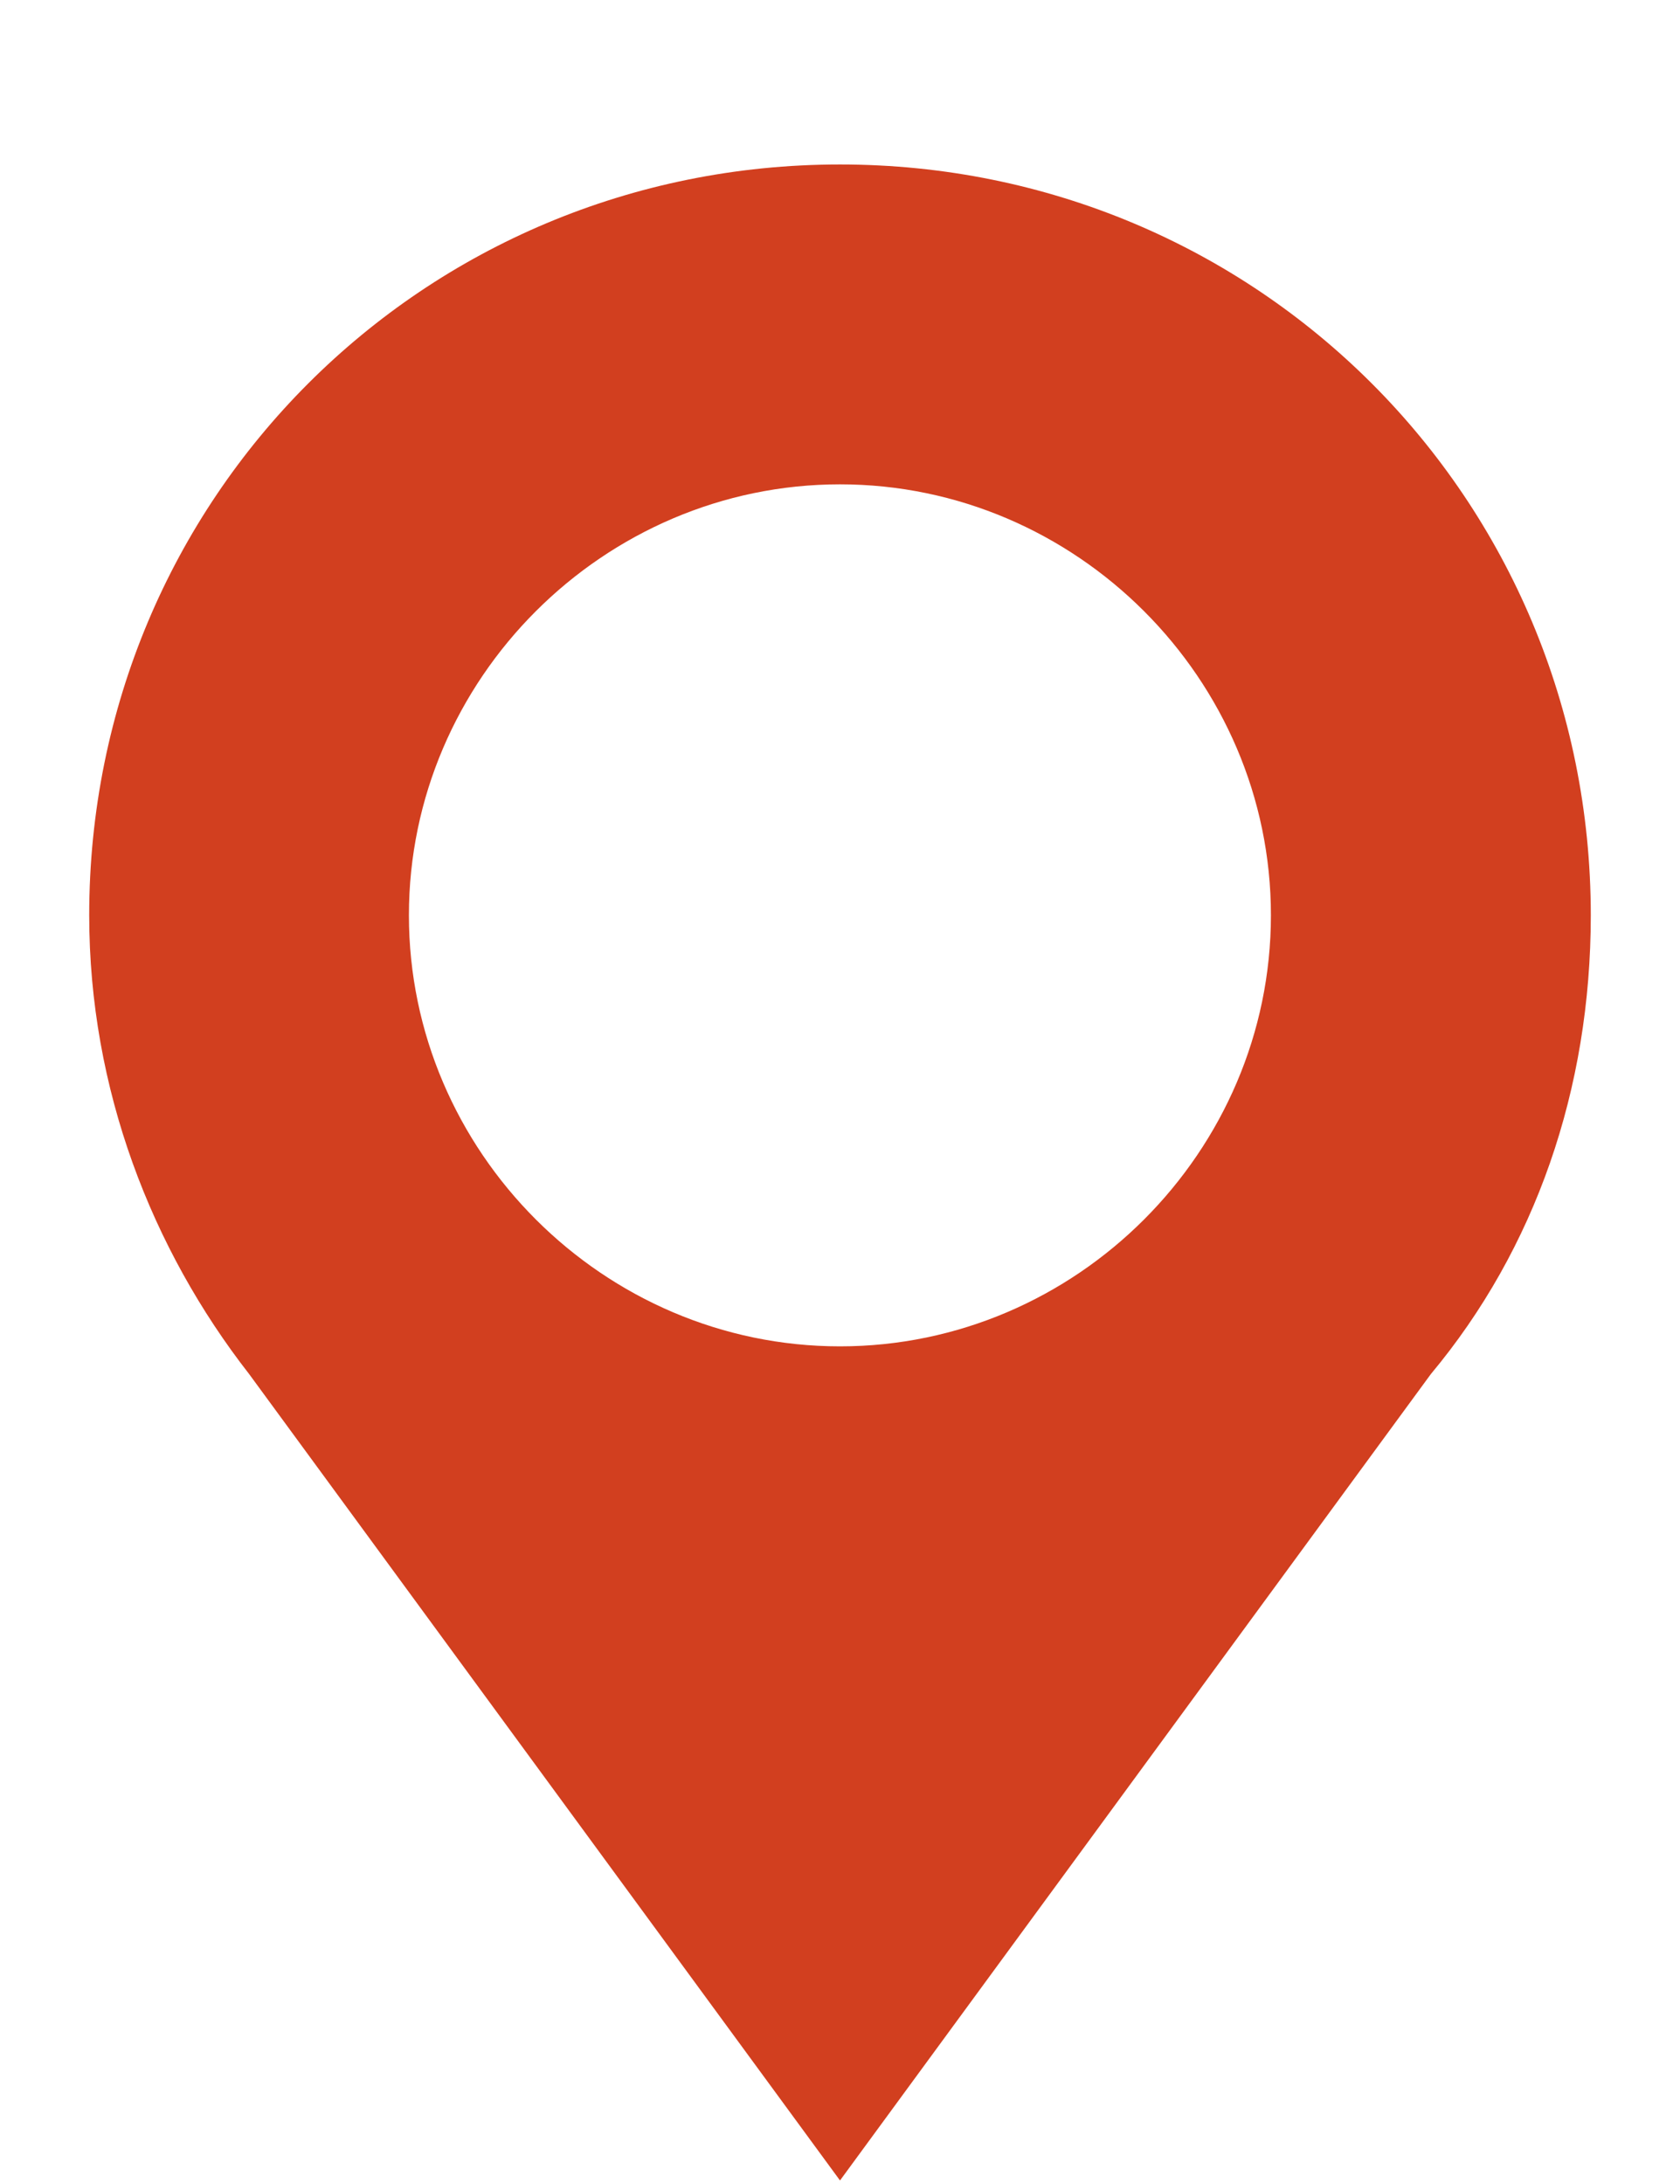
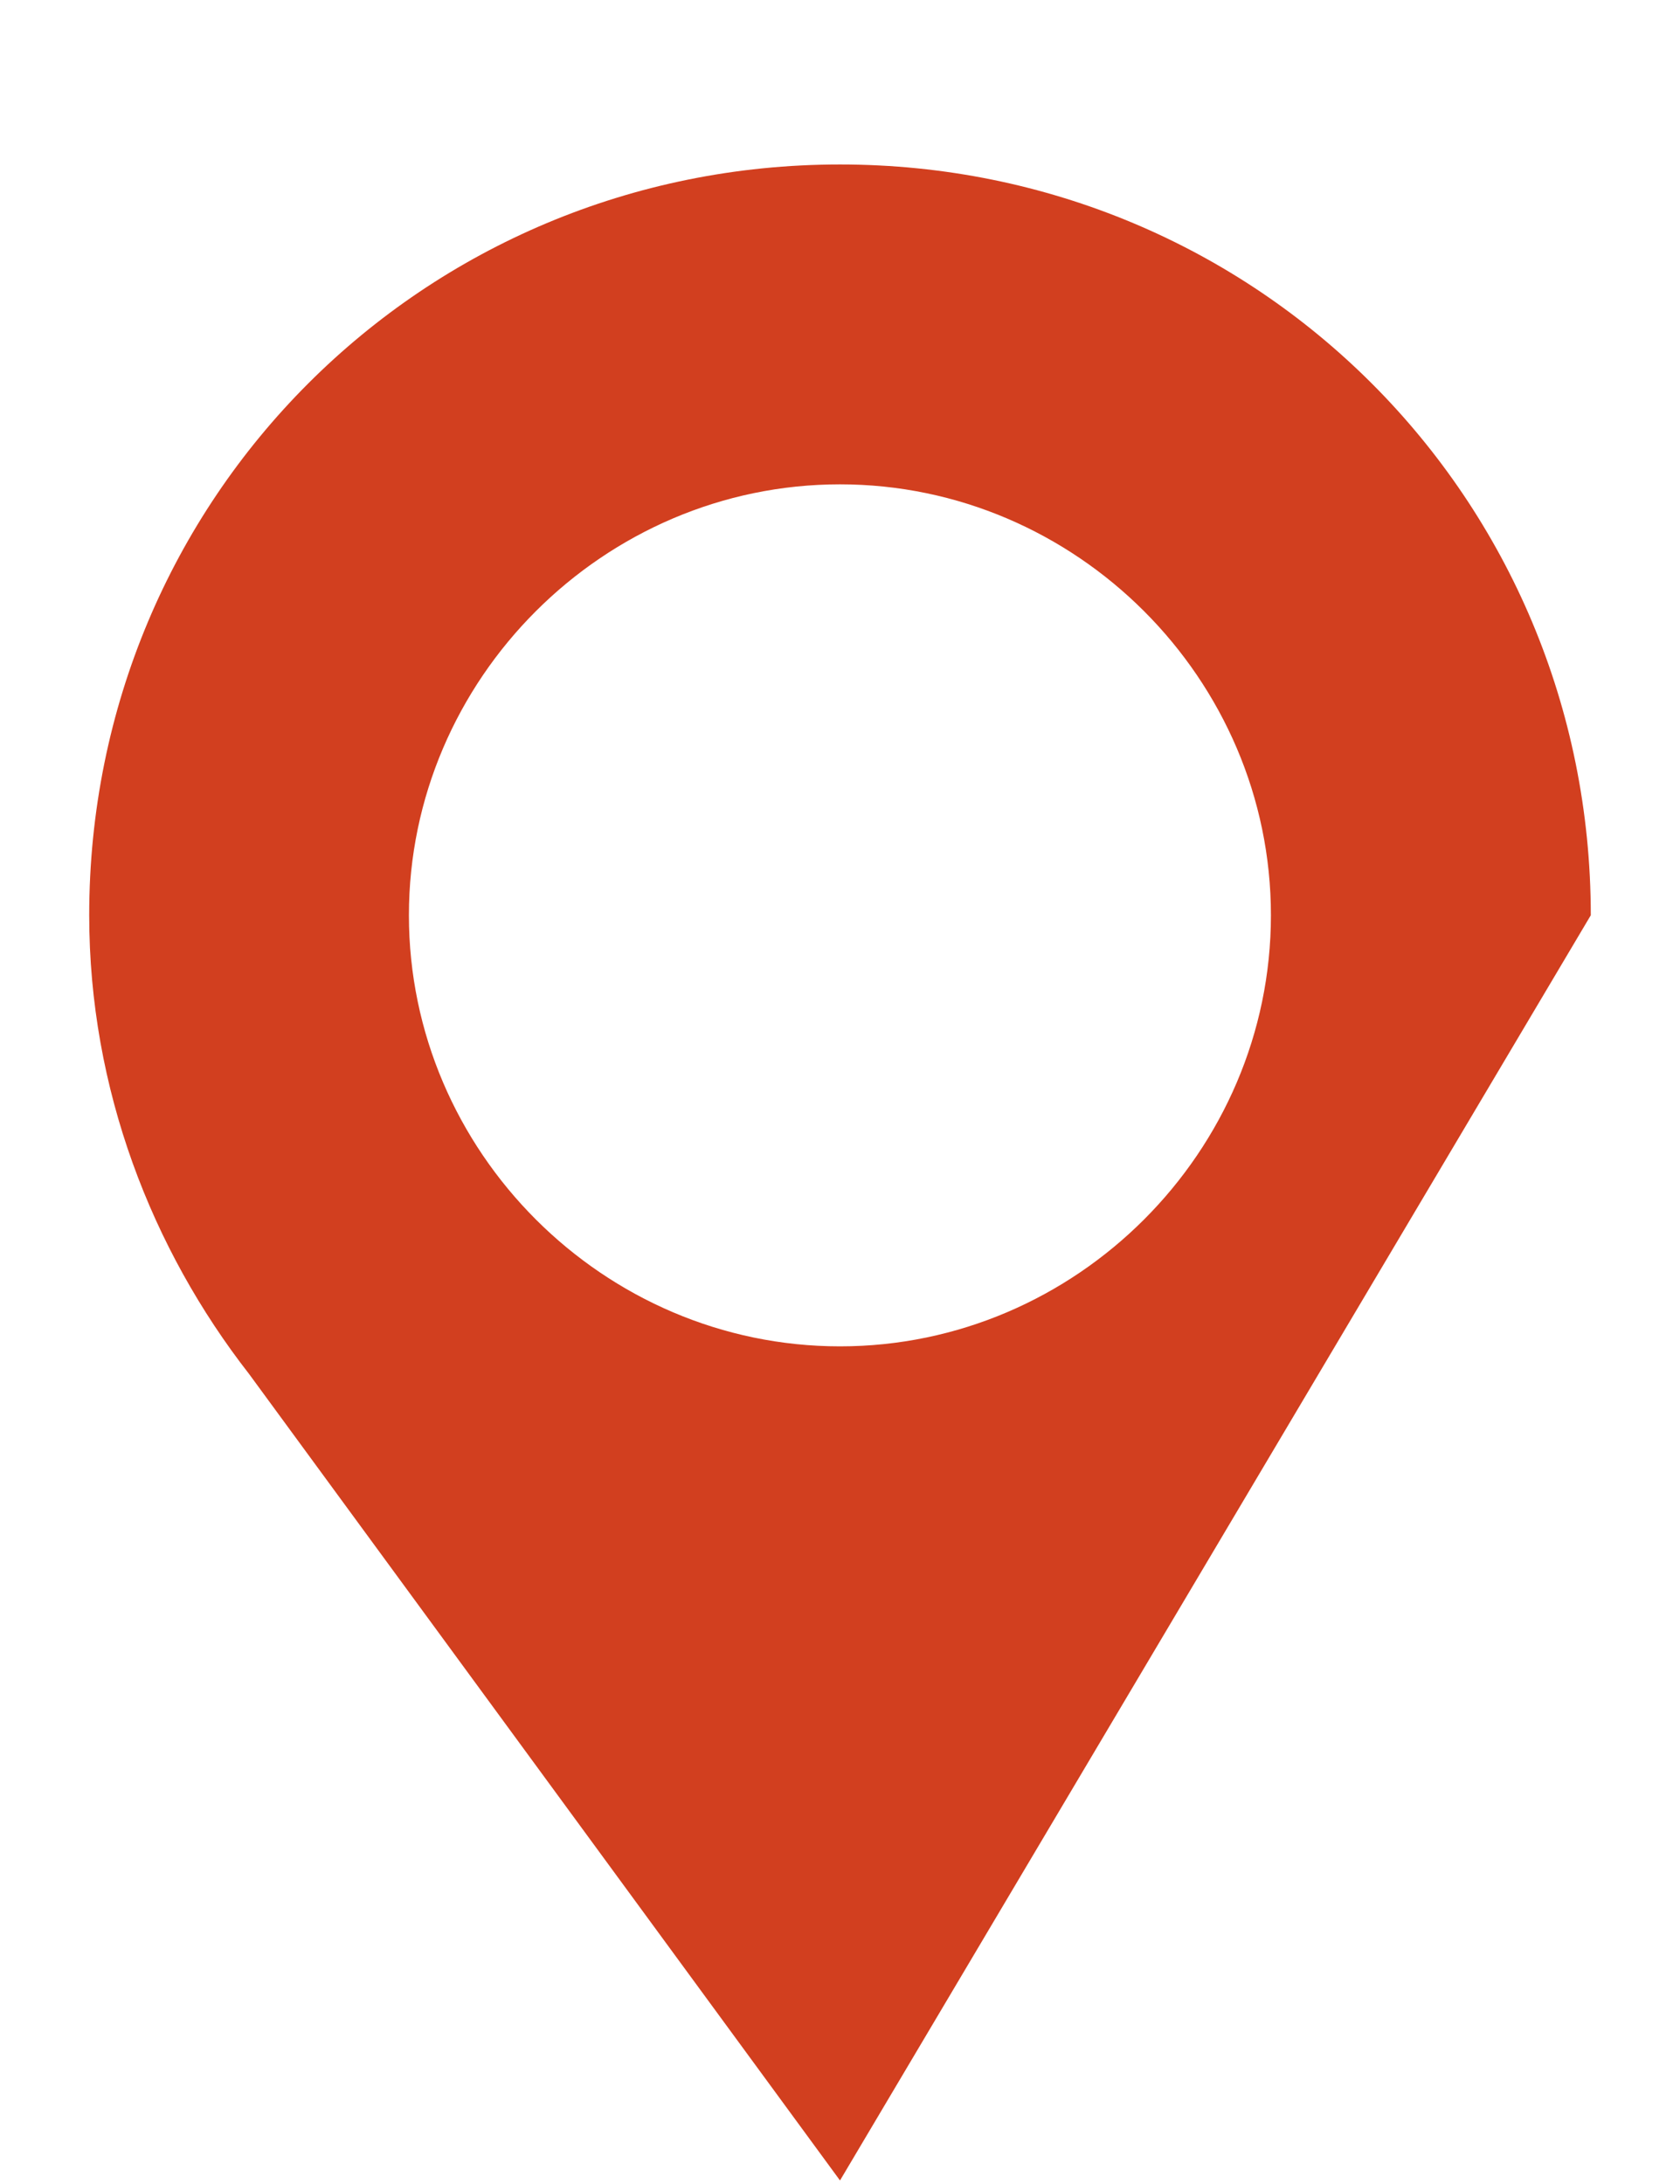
<svg xmlns="http://www.w3.org/2000/svg" width="10" height="13" viewBox="0 0 10 13" fill="none">
-   <path id="Vector" fill-rule="evenodd" clip-rule="evenodd" d="M5 0.979C7.483 0.979 9.469 2.966 9.469 5.448C9.469 6.483 9.138 7.435 8.517 8.179L5 12.979L1.483 8.179C0.903 7.435 0.531 6.483 0.531 5.448C0.531 2.966 2.517 0.979 5 0.979ZM5 2.883C6.407 2.883 7.565 4.042 7.565 5.448C7.565 6.855 6.407 8.014 5 8.014C3.593 8.014 2.434 6.855 2.434 5.448C2.434 4.042 3.593 2.883 5 2.883Z" fill="#D23F1F" />
+   <path id="Vector" fill-rule="evenodd" clip-rule="evenodd" d="M5 0.979C7.483 0.979 9.469 2.966 9.469 5.448L5 12.979L1.483 8.179C0.903 7.435 0.531 6.483 0.531 5.448C0.531 2.966 2.517 0.979 5 0.979ZM5 2.883C6.407 2.883 7.565 4.042 7.565 5.448C7.565 6.855 6.407 8.014 5 8.014C3.593 8.014 2.434 6.855 2.434 5.448C2.434 4.042 3.593 2.883 5 2.883Z" fill="#D23F1F" />
</svg>